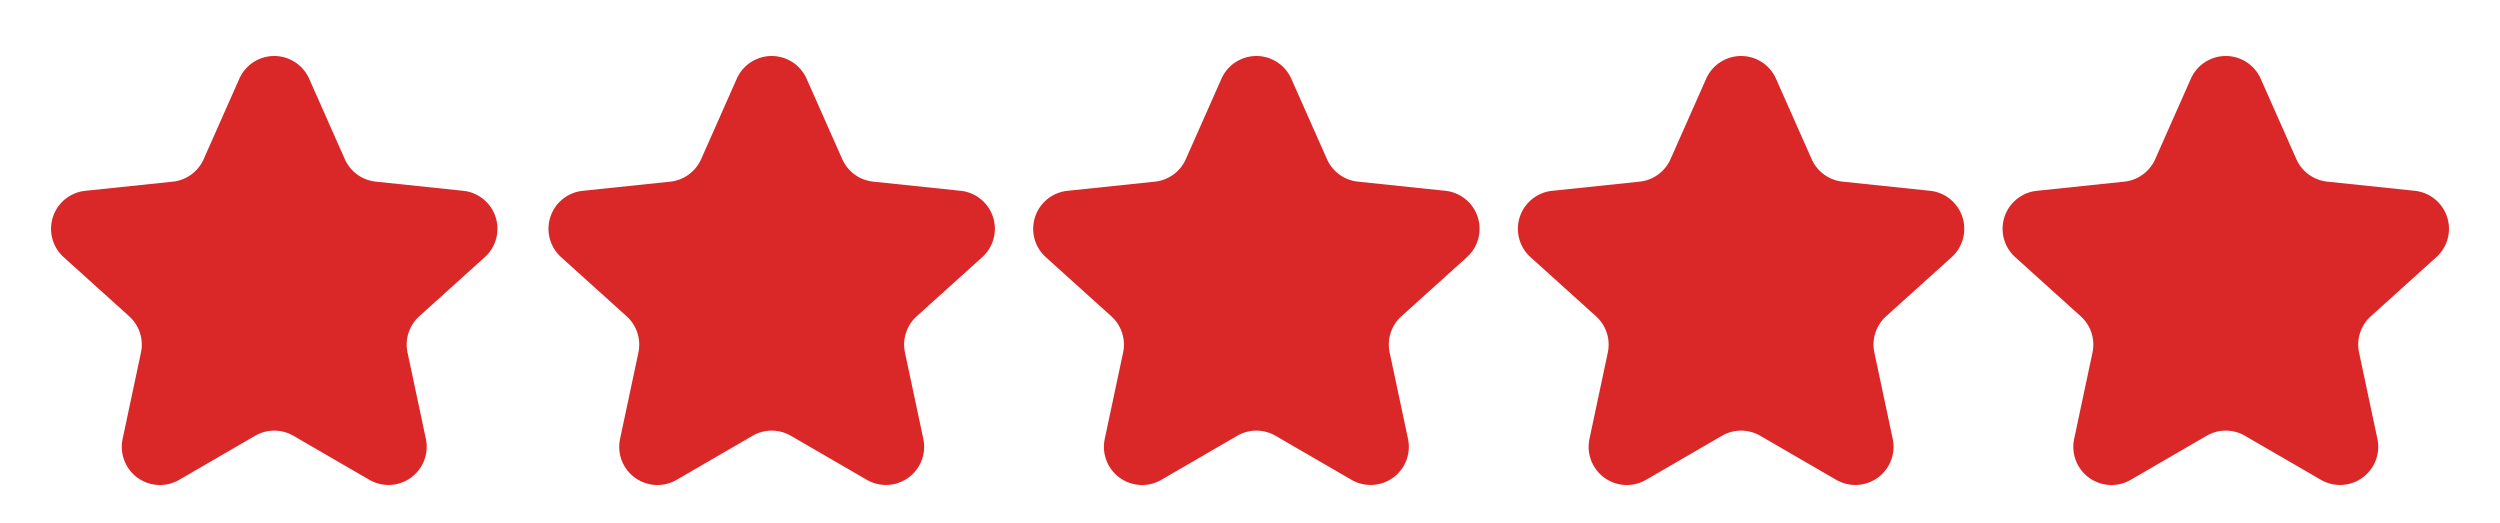
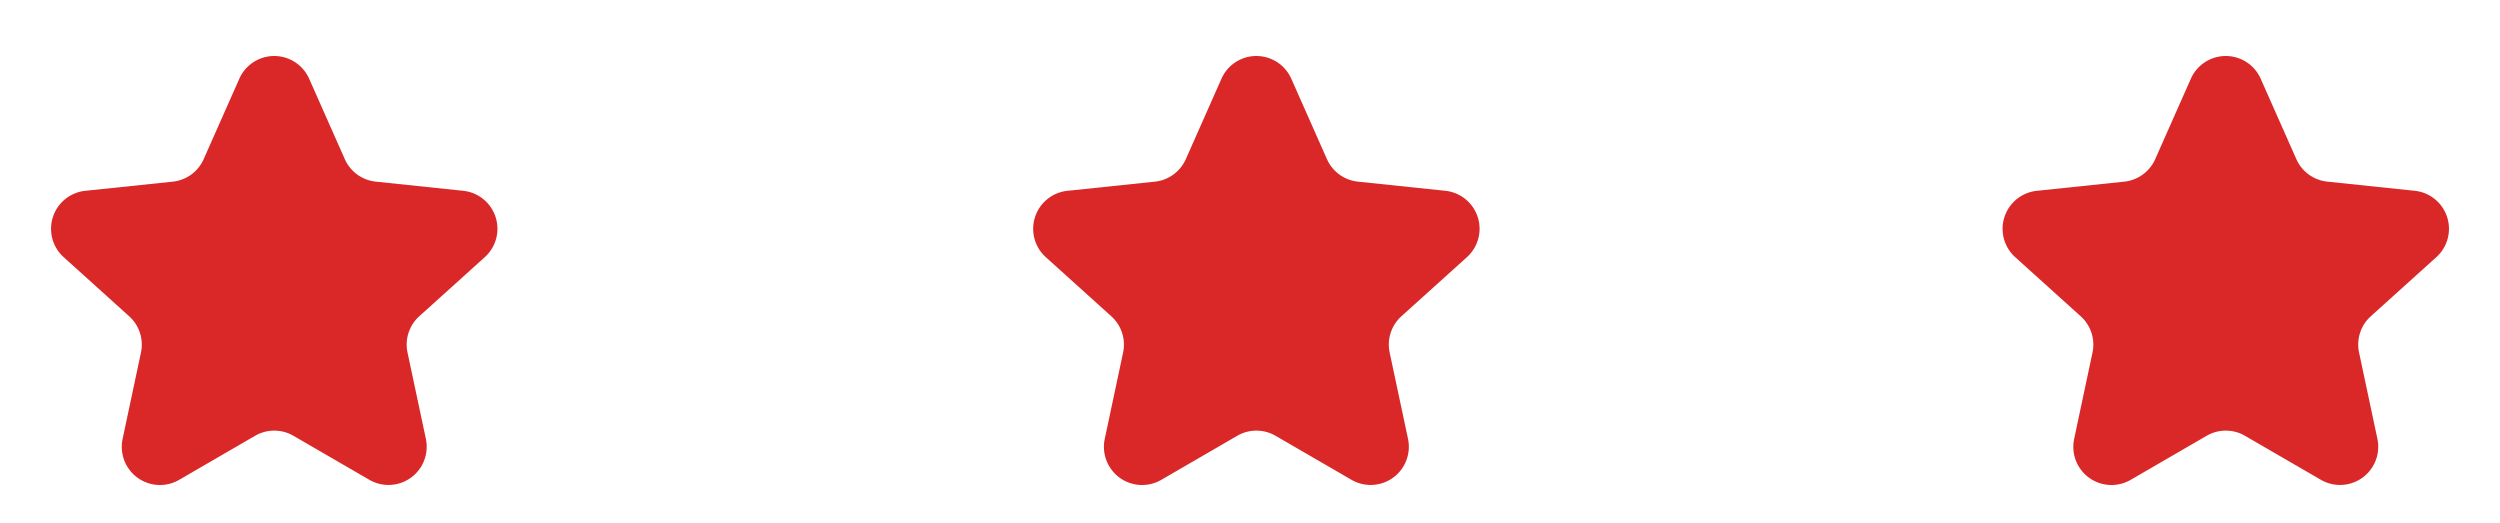
<svg xmlns="http://www.w3.org/2000/svg" width="130.934" height="27.39" viewBox="0 0 130.934 27.39">
  <g id="组_338" data-name="组 338" transform="translate(-1290.5 -9317)">
    <path id="多边形_1" data-name="多边形 1" d="M12.534,4.123a2,2,0,0,1,3.657,0l1.868,4.212a2,2,0,0,0,1.62,1.178l4.582.48a2,2,0,0,1,1.131,3.474l-3.432,3.095a2,2,0,0,0-.617,1.9l.961,4.521a2,2,0,0,1-2.959,2.146l-3.978-2.306a2,2,0,0,0-2.006,0L9.381,25.132a2,2,0,0,1-2.959-2.146l.961-4.521a2,2,0,0,0-.617-1.9L3.334,13.468A2,2,0,0,1,4.465,9.994l4.582-.48a2,2,0,0,0,1.62-1.178Z" transform="translate(1290.5 9317)" fill="#da2727" />
-     <path id="多边形_2" data-name="多边形 2" d="M12.534,4.123a2,2,0,0,1,3.657,0l1.868,4.212a2,2,0,0,0,1.62,1.178l4.582.48a2,2,0,0,1,1.131,3.474l-3.432,3.095a2,2,0,0,0-.617,1.9l.961,4.521a2,2,0,0,1-2.959,2.146l-3.978-2.306a2,2,0,0,0-2.006,0L9.381,25.132a2,2,0,0,1-2.959-2.146l.961-4.521a2,2,0,0,0-.617-1.9L3.334,13.468A2,2,0,0,1,4.465,9.994l4.582-.48a2,2,0,0,0,1.62-1.178Z" transform="translate(1316.553 9317)" fill="#da2727" />
    <path id="多边形_3" data-name="多边形 3" d="M12.534,4.123a2,2,0,0,1,3.657,0l1.868,4.212a2,2,0,0,0,1.62,1.178l4.582.48a2,2,0,0,1,1.131,3.474l-3.432,3.095a2,2,0,0,0-.617,1.9l.961,4.521a2,2,0,0,1-2.959,2.146l-3.978-2.306a2,2,0,0,0-2.006,0L9.381,25.132a2,2,0,0,1-2.959-2.146l.961-4.521a2,2,0,0,0-.617-1.9L3.334,13.468A2,2,0,0,1,4.465,9.994l4.582-.48a2,2,0,0,0,1.62-1.178Z" transform="translate(1341.938 9317)" fill="#da2727" />
-     <path id="多边形_4" data-name="多边形 4" d="M12.534,4.123a2,2,0,0,1,3.657,0l1.868,4.212a2,2,0,0,0,1.62,1.178l4.582.48a2,2,0,0,1,1.131,3.474l-3.432,3.095a2,2,0,0,0-.617,1.9l.961,4.521a2,2,0,0,1-2.959,2.146l-3.978-2.306a2,2,0,0,0-2.006,0L9.381,25.132a2,2,0,0,1-2.959-2.146l.961-4.521a2,2,0,0,0-.617-1.9L3.334,13.468A2,2,0,0,1,4.465,9.994l4.582-.48a2,2,0,0,0,1.62-1.178Z" transform="translate(1367.324 9317)" fill="#da2727" />
    <path id="多边形_5" data-name="多边形 5" d="M12.534,4.123a2,2,0,0,1,3.657,0l1.868,4.212a2,2,0,0,0,1.62,1.178l4.582.48a2,2,0,0,1,1.131,3.474l-3.432,3.095a2,2,0,0,0-.617,1.9l.961,4.521a2,2,0,0,1-2.959,2.146l-3.978-2.306a2,2,0,0,0-2.006,0L9.381,25.132a2,2,0,0,1-2.959-2.146l.961-4.521a2,2,0,0,0-.617-1.9L3.334,13.468A2,2,0,0,1,4.465,9.994l4.582-.48a2,2,0,0,0,1.62-1.178Z" transform="translate(1392.709 9317)" fill="#da2727" />
  </g>
</svg>